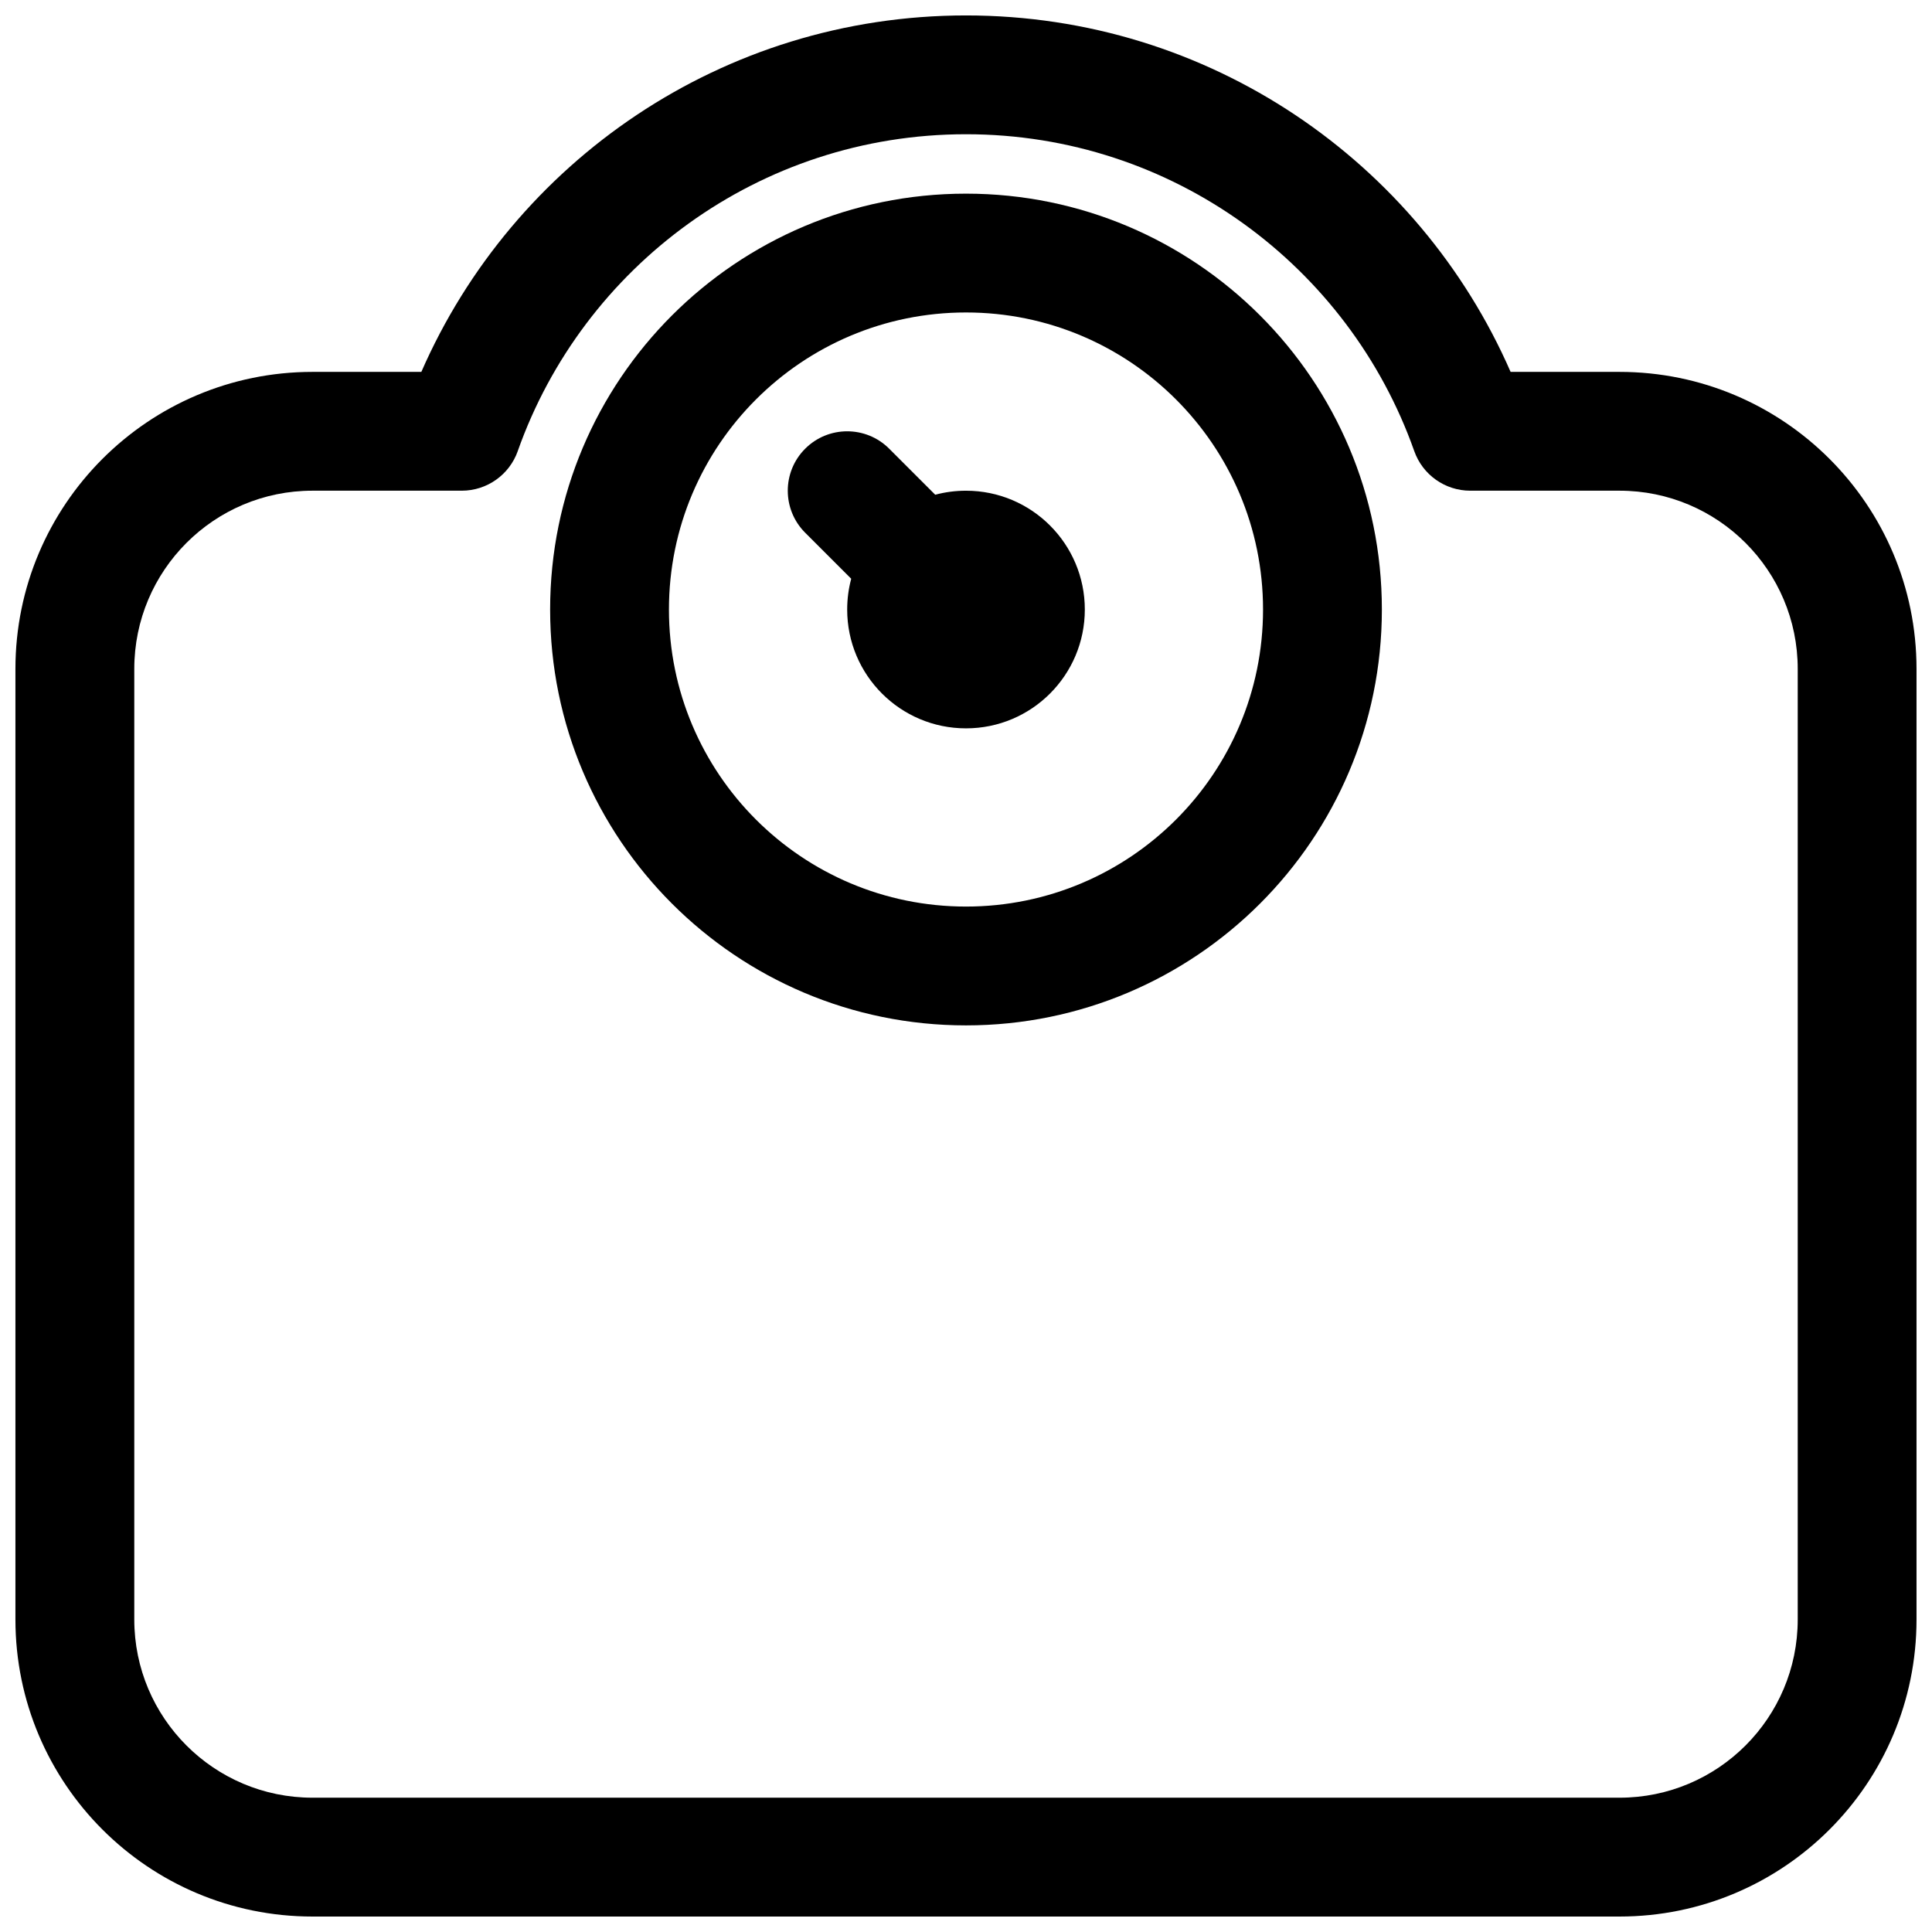
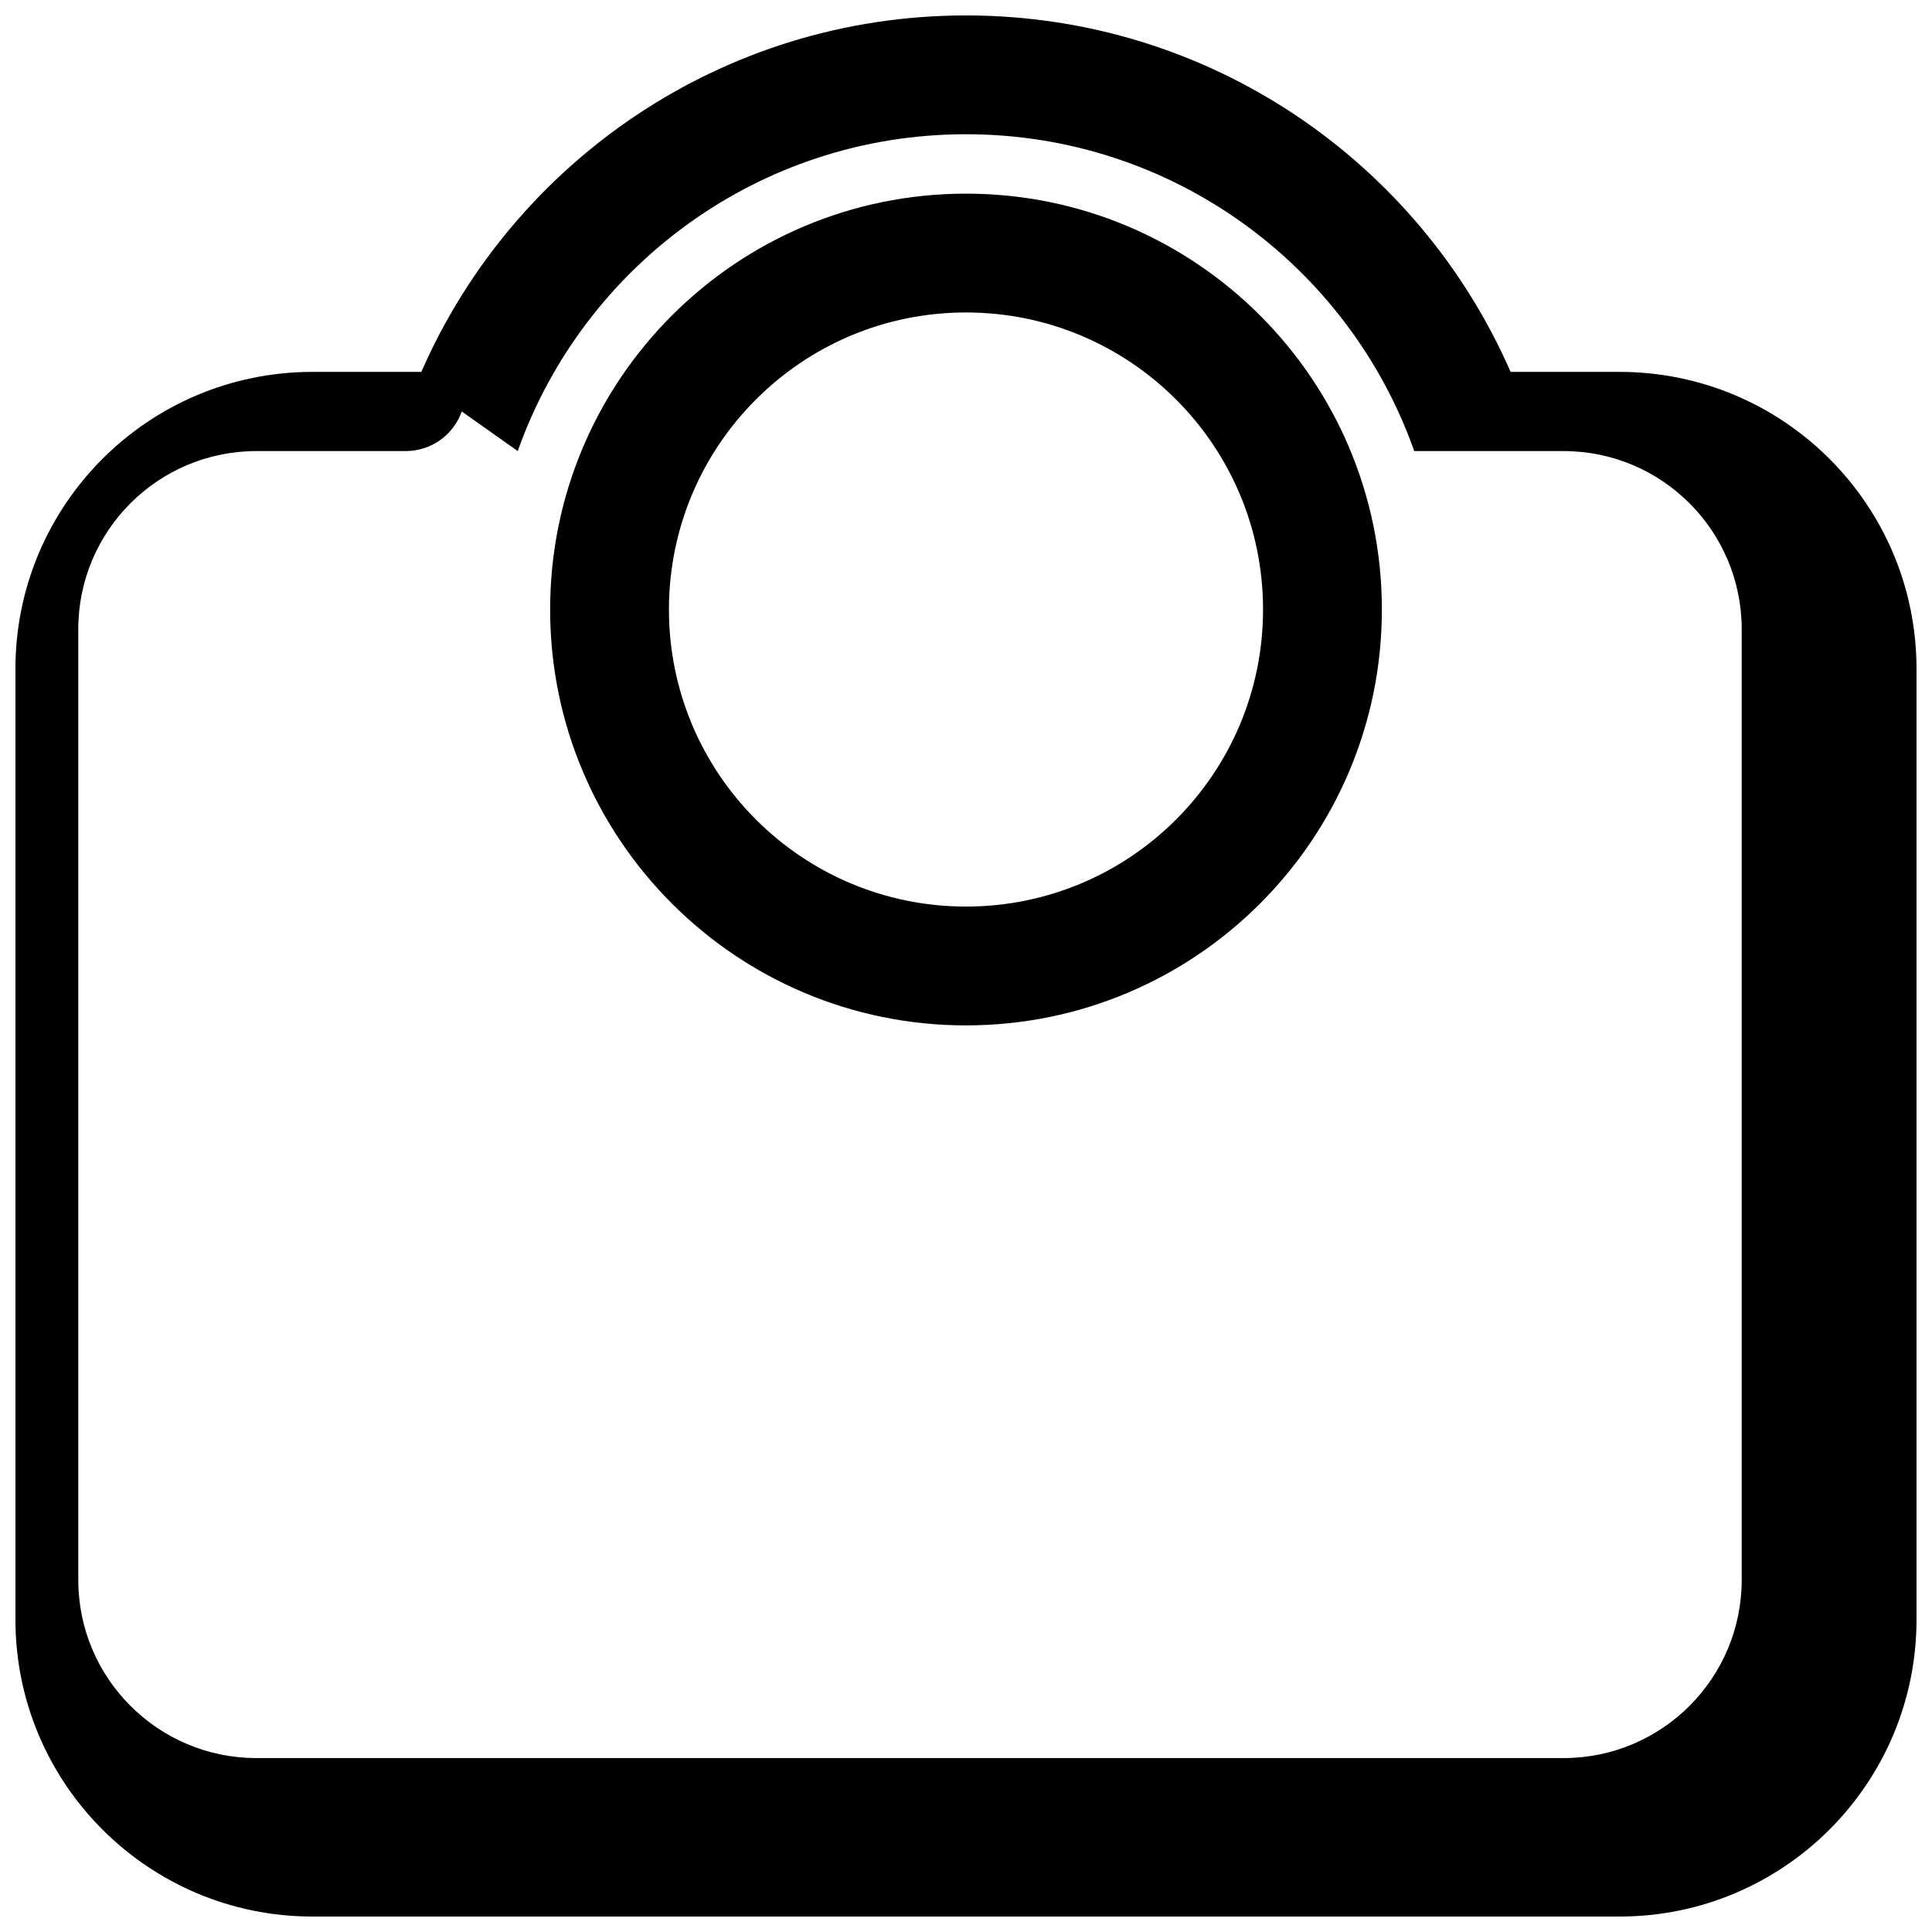
<svg xmlns="http://www.w3.org/2000/svg" width="800px" height="800px" version="1.1" viewBox="144 144 512 512">
  <defs>
    <clipPath id="a">
      <path d="m148.09 148.09h503.81v503.81h-503.81z" />
    </clipPath>
  </defs>
-   <path d="m357.38 262.91c6.148-6.148 16.117-6.148 22.266 0l12.199 12.199c2.602-0.695 5.332-1.066 8.156-1.066 17.391 0 31.488 14.098 31.488 31.488s-14.098 31.488-31.488 31.488-31.488-14.098-31.488-31.488c0-2.82 0.371-5.555 1.066-8.156l-12.199-12.199c-6.148-6.148-6.148-16.117 0-22.266z" />
  <path d="m400 195.32c-60.867 0-110.21 49.344-110.21 110.21 0 60.867 49.344 110.21 110.21 110.21 60.863 0 110.21-49.34 110.21-110.21 0-60.867-49.344-110.21-110.21-110.21zm-78.723 110.21c0-43.477 35.246-78.723 78.723-78.723 43.473 0 78.719 35.246 78.719 78.723 0 43.477-35.246 78.719-78.719 78.719-43.477 0-78.723-35.242-78.723-78.719z" fill-rule="evenodd" />
  <g clip-path="url(#a)">
-     <path d="m400 148.09c-64.582 0-120.05 38.879-144.34 94.465h-28.852c-43.473 0-78.719 35.242-78.719 78.719v251.91c0 43.477 35.246 78.719 78.719 78.719h346.37c43.477 0 78.719-35.242 78.719-78.719v-251.91c0-43.477-35.242-78.719-78.719-78.719h-28.852c-24.285-55.586-79.75-94.465-144.33-94.465zm-118.79 115.45c17.297-48.938 63.973-83.965 118.79-83.965s101.49 35.027 118.79 83.965c2.223 6.293 8.172 10.5 14.844 10.5h39.551c26.086 0 47.23 21.145 47.23 47.23v251.91c0 26.086-21.145 47.23-47.23 47.23h-346.37c-26.086 0-47.23-21.145-47.23-47.23v-251.91c0-26.086 21.145-47.23 47.23-47.23h39.551c6.676 0 12.621-4.207 14.848-10.5z" fill-rule="evenodd" />
+     <path d="m400 148.09c-64.582 0-120.05 38.879-144.34 94.465h-28.852c-43.473 0-78.719 35.242-78.719 78.719v251.91c0 43.477 35.246 78.719 78.719 78.719h346.37c43.477 0 78.719-35.242 78.719-78.719v-251.91c0-43.477-35.242-78.719-78.719-78.719h-28.852c-24.285-55.586-79.75-94.465-144.33-94.465zm-118.79 115.45c17.297-48.938 63.973-83.965 118.79-83.965s101.49 35.027 118.79 83.965h39.551c26.086 0 47.23 21.145 47.23 47.23v251.91c0 26.086-21.145 47.23-47.23 47.23h-346.37c-26.086 0-47.23-21.145-47.23-47.23v-251.91c0-26.086 21.145-47.23 47.23-47.23h39.551c6.676 0 12.621-4.207 14.848-10.5z" fill-rule="evenodd" />
  </g>
</svg>